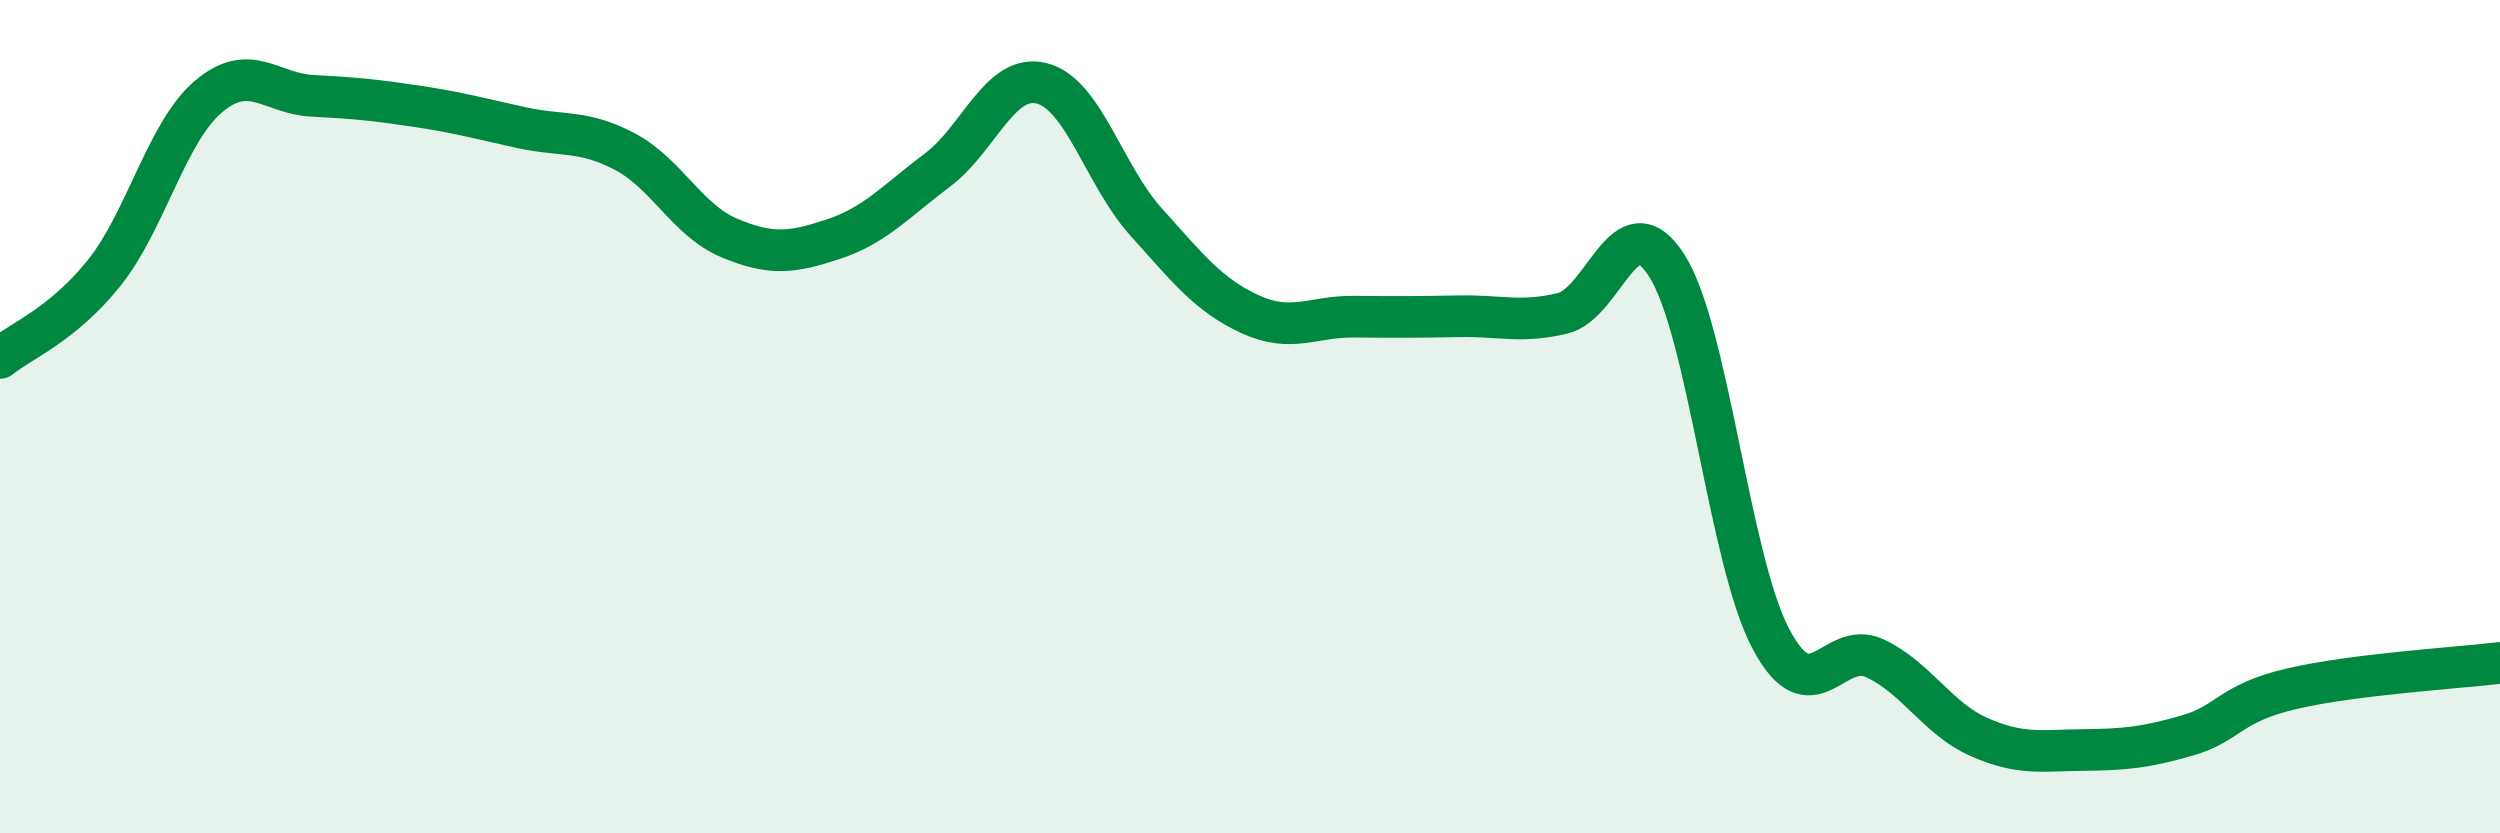
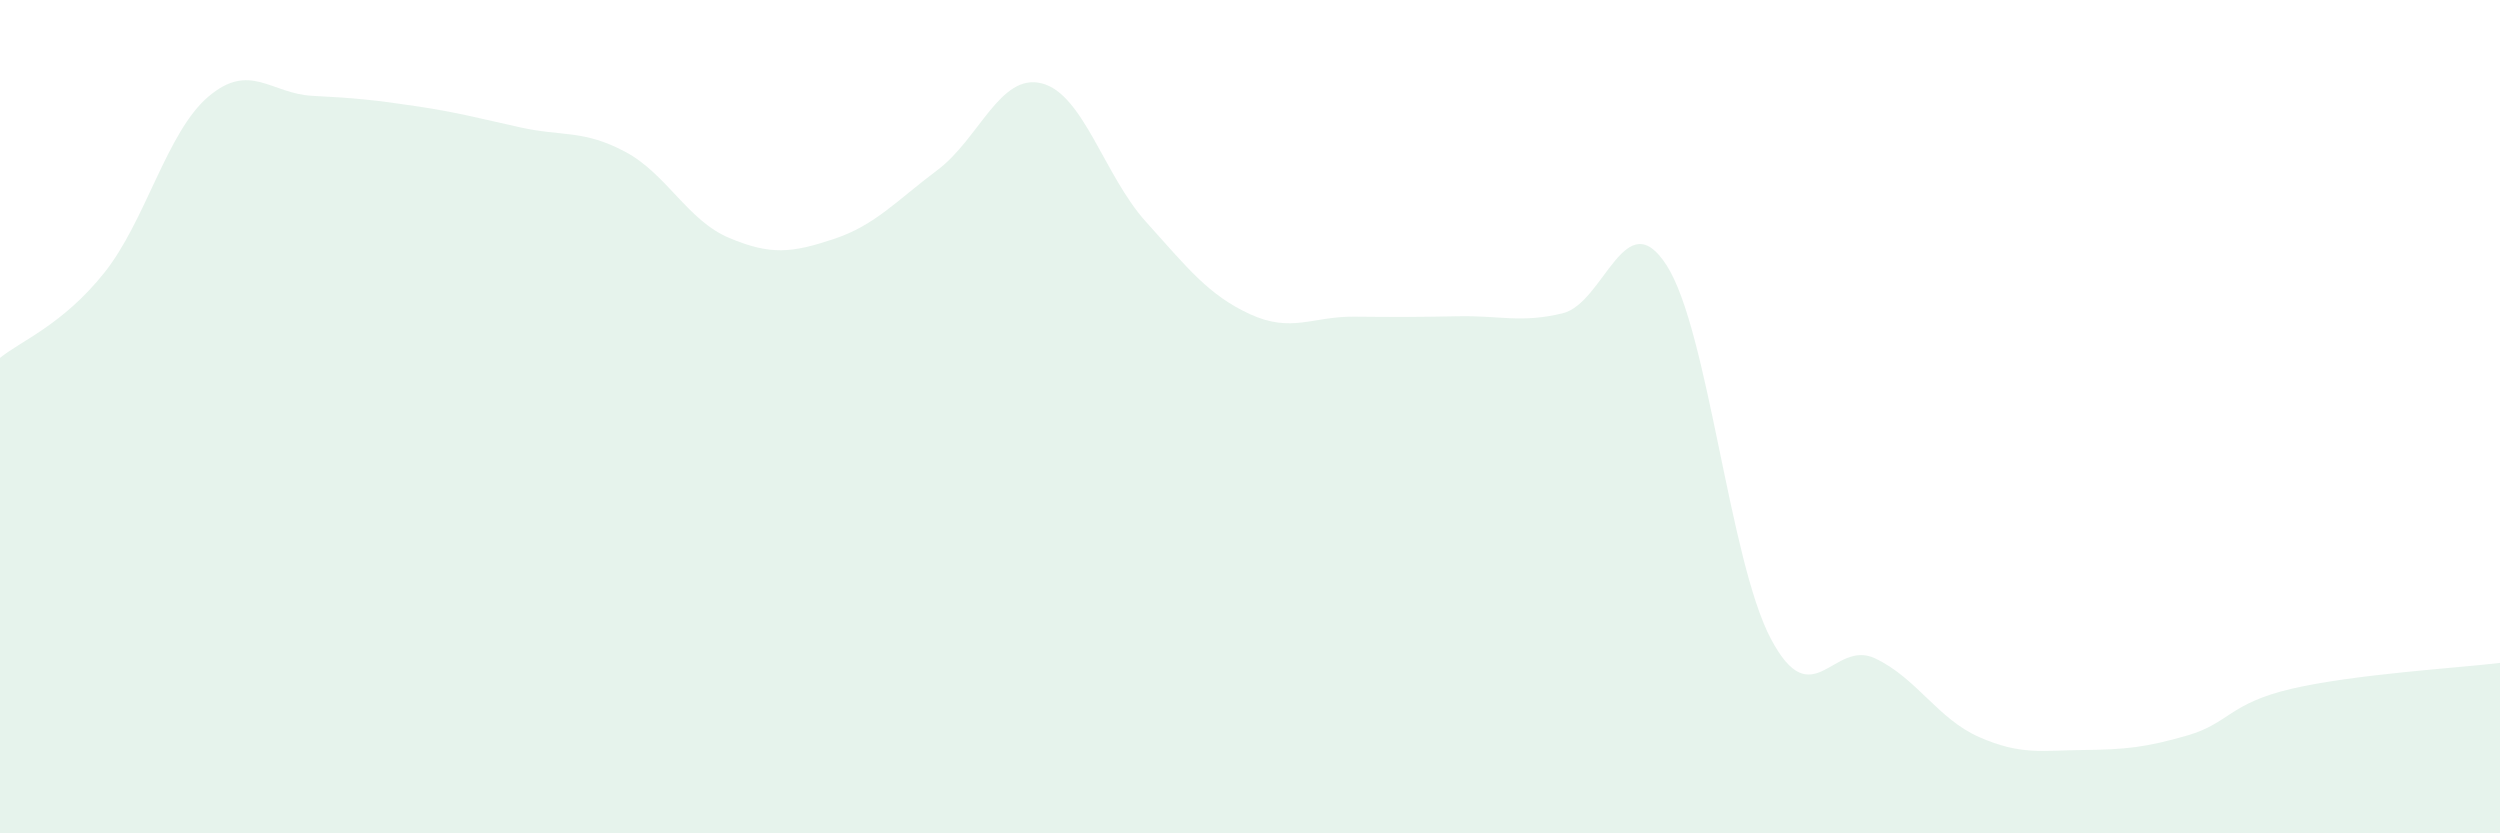
<svg xmlns="http://www.w3.org/2000/svg" width="60" height="20" viewBox="0 0 60 20">
  <path d="M 0,8.59 C 0.5,8.18 1.5,7.8 2.5,6.55 C 3.5,5.3 4,3.17 5,2.32 C 6,1.47 6.5,2.25 7.5,2.3 C 8.5,2.35 9,2.4 10,2.55 C 11,2.7 11.5,2.84 12.5,3.06 C 13.5,3.28 14,3.11 15,3.64 C 16,4.17 16.5,5.29 17.5,5.71 C 18.5,6.13 19,6.07 20,5.74 C 21,5.41 21.5,4.83 22.5,4.08 C 23.5,3.33 24,1.75 25,2 C 26,2.25 26.5,4.21 27.5,5.32 C 28.5,6.43 29,7.08 30,7.54 C 31,8 31.5,7.59 32.5,7.6 C 33.5,7.61 34,7.61 35,7.59 C 36,7.57 36.5,7.76 37.5,7.52 C 38.5,7.28 39,4.81 40,6.37 C 41,7.93 41.5,13.44 42.5,15.33 C 43.5,17.22 44,15.33 45,15.8 C 46,16.27 46.5,17.25 47.5,17.69 C 48.5,18.13 49,18.01 50,18 C 51,17.99 51.5,17.94 52.5,17.65 C 53.5,17.36 53.5,16.88 55,16.53 C 56.5,16.18 59,16.03 60,15.91L60 20L0 20Z" fill="#008740" opacity="0.1" stroke-linecap="round" stroke-linejoin="round" />
-   <path d="M 0,8.59 C 0.5,8.18 1.5,7.8 2.5,6.55 C 3.5,5.3 4,3.17 5,2.32 C 6,1.47 6.5,2.25 7.5,2.3 C 8.5,2.35 9,2.4 10,2.55 C 11,2.7 11.5,2.84 12.5,3.06 C 13.5,3.28 14,3.11 15,3.64 C 16,4.17 16.5,5.29 17.5,5.71 C 18.5,6.13 19,6.07 20,5.74 C 21,5.41 21.5,4.83 22.5,4.08 C 23.5,3.33 24,1.75 25,2 C 26,2.25 26.5,4.21 27.5,5.32 C 28.5,6.43 29,7.08 30,7.54 C 31,8 31.5,7.59 32.5,7.6 C 33.5,7.61 34,7.61 35,7.59 C 36,7.57 36.5,7.76 37.5,7.52 C 38.5,7.28 39,4.81 40,6.37 C 41,7.93 41.5,13.44 42.5,15.33 C 43.5,17.22 44,15.33 45,15.8 C 46,16.27 46.5,17.25 47.5,17.69 C 48.5,18.13 49,18.01 50,18 C 51,17.99 51.5,17.94 52.5,17.65 C 53.5,17.36 53.5,16.88 55,16.53 C 56.5,16.18 59,16.03 60,15.91" stroke="#008740" stroke-width="1" fill="none" stroke-linecap="round" stroke-linejoin="round" />
</svg>